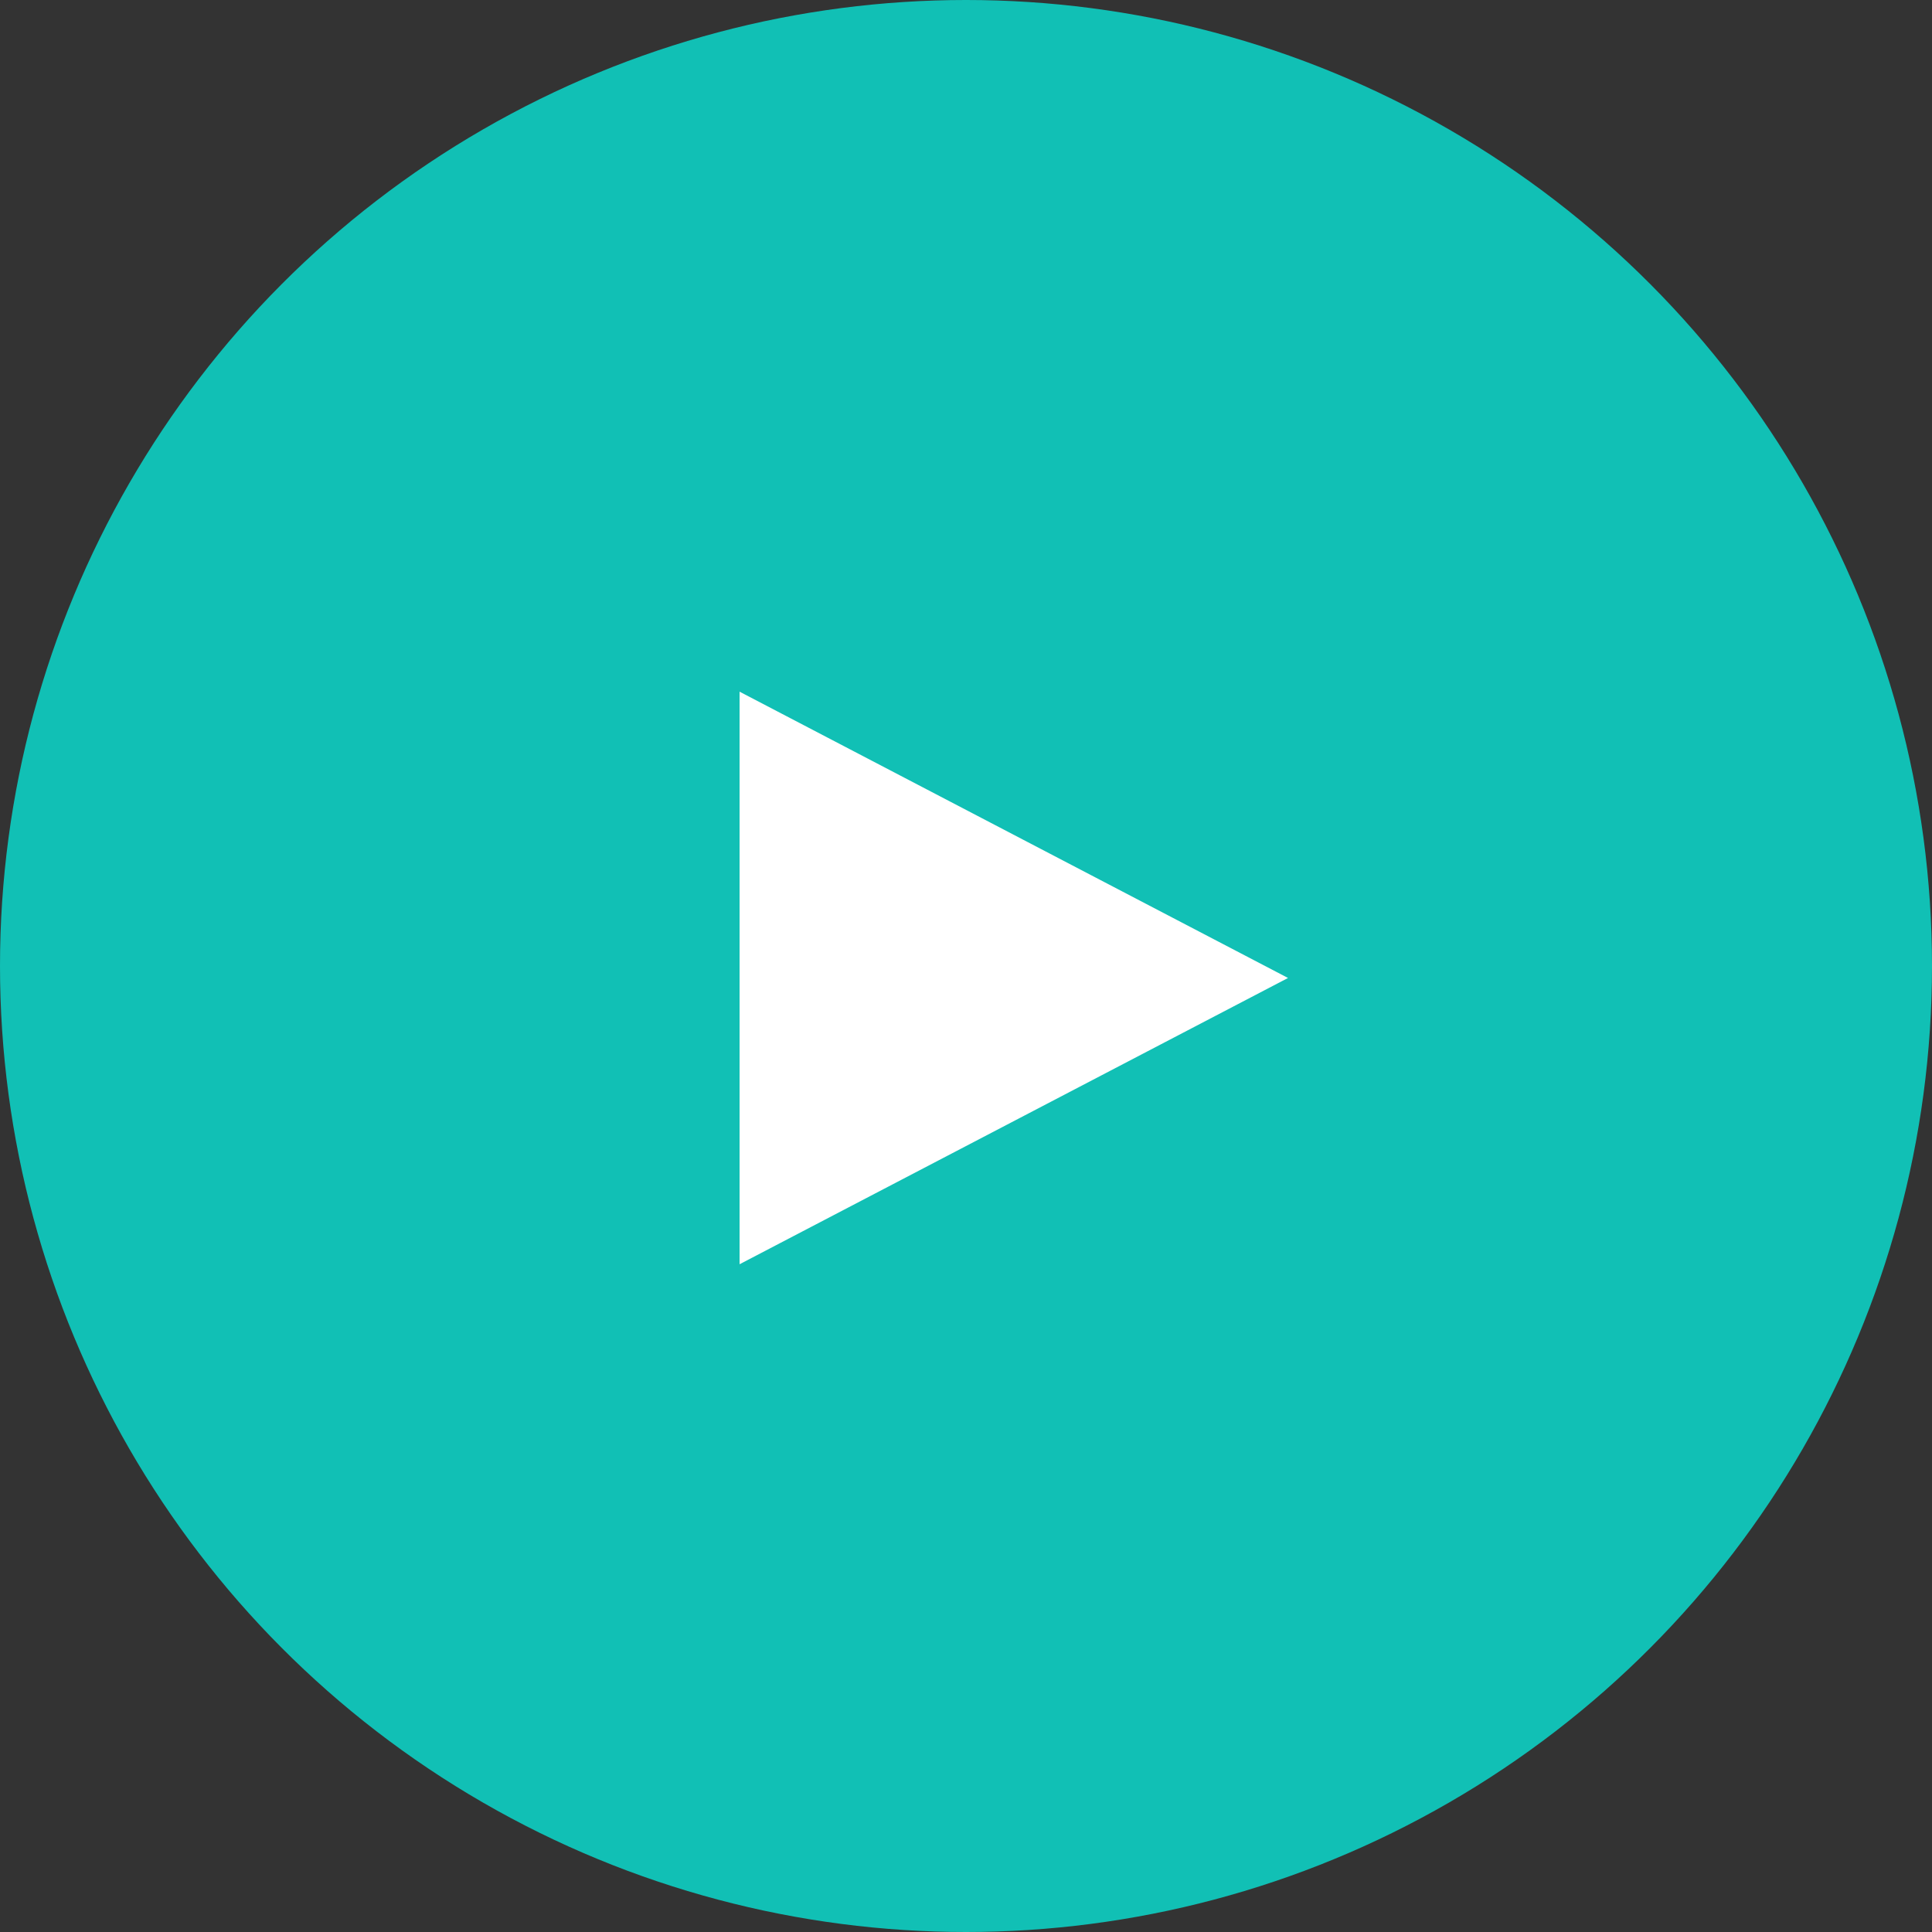
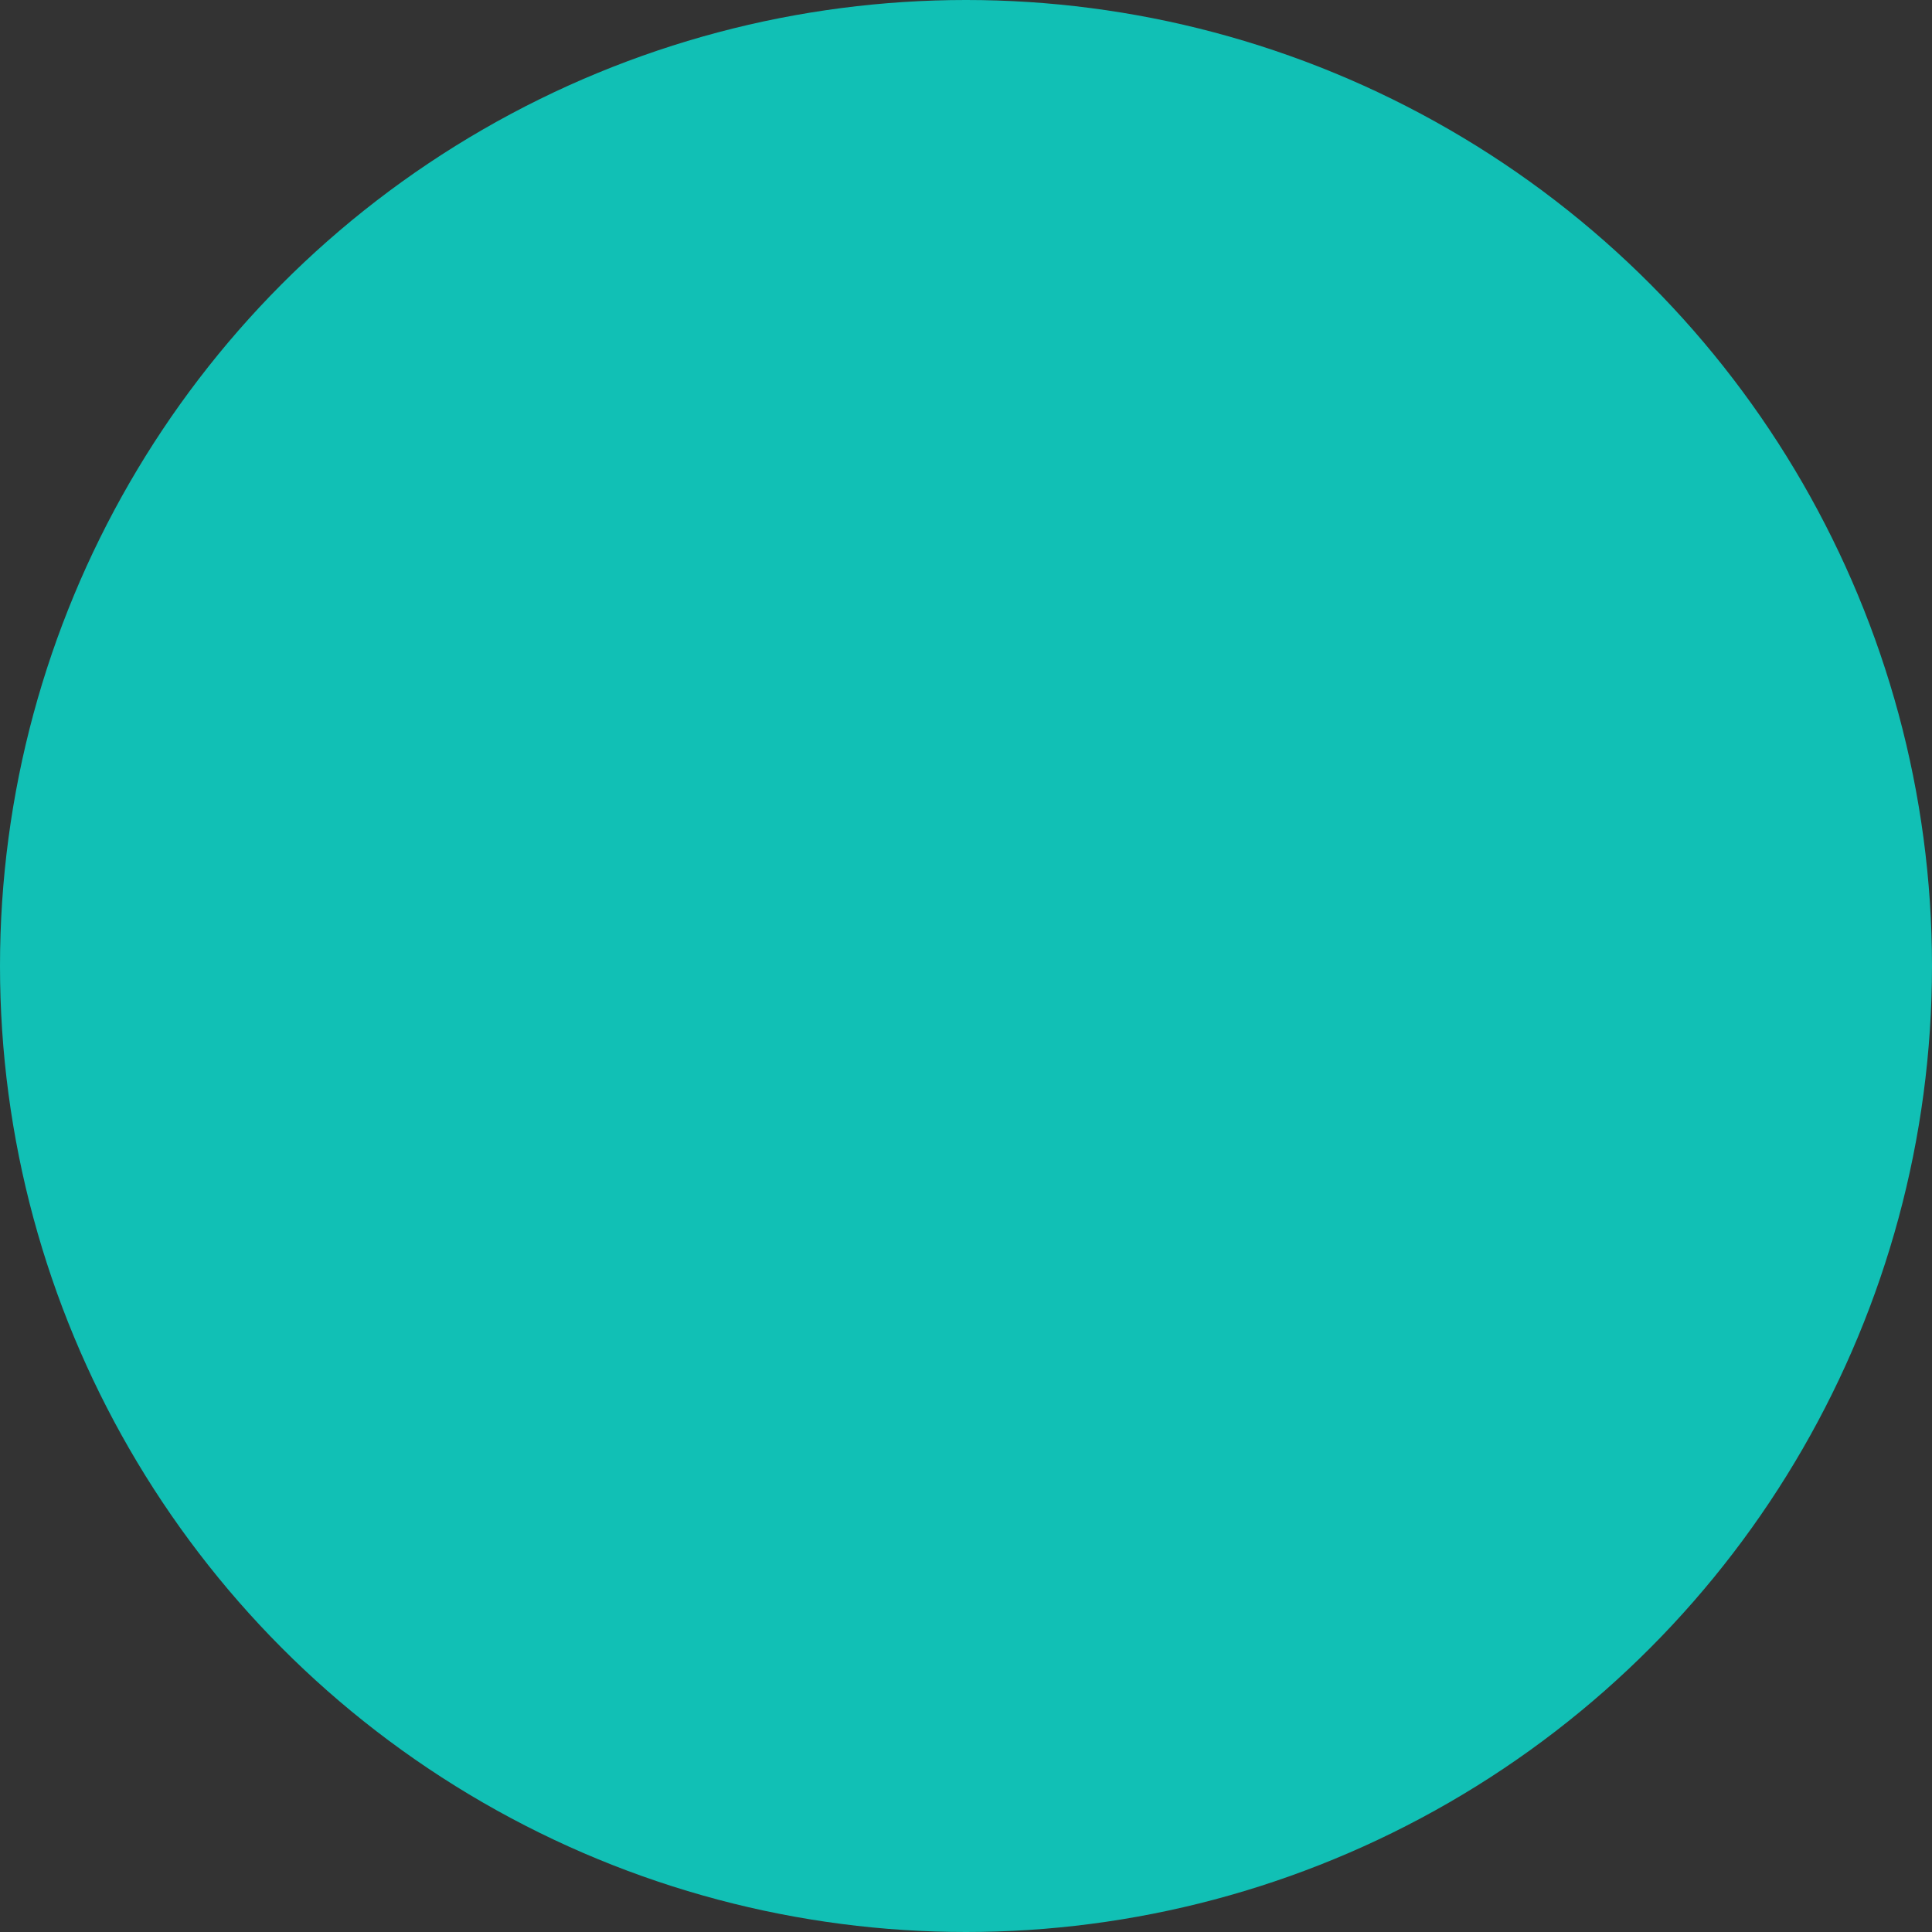
<svg xmlns="http://www.w3.org/2000/svg" version="1.1" id="play_btn_1_" x="0px" y="0px" width="81px" height="81px" viewBox="0 0 81 81" enable-background="new 0 0 81 81" xml:space="preserve">
  <rect x="0" y="0" width="81" height="81" fill="#333333" stroke="none" />
  <g id="Ellipse_2">
    <g>
      <circle fill="#11C0B5" cx="40.5" cy="40.5" r="40.5" />
    </g>
  </g>
  <g id="Polygon_1">
    <g>
-       <polygon fill="#FFFFFF" points="31.007,28.999 31.007,53.004 54.001,41.002   " />
-     </g>
+       </g>
  </g>
</svg>